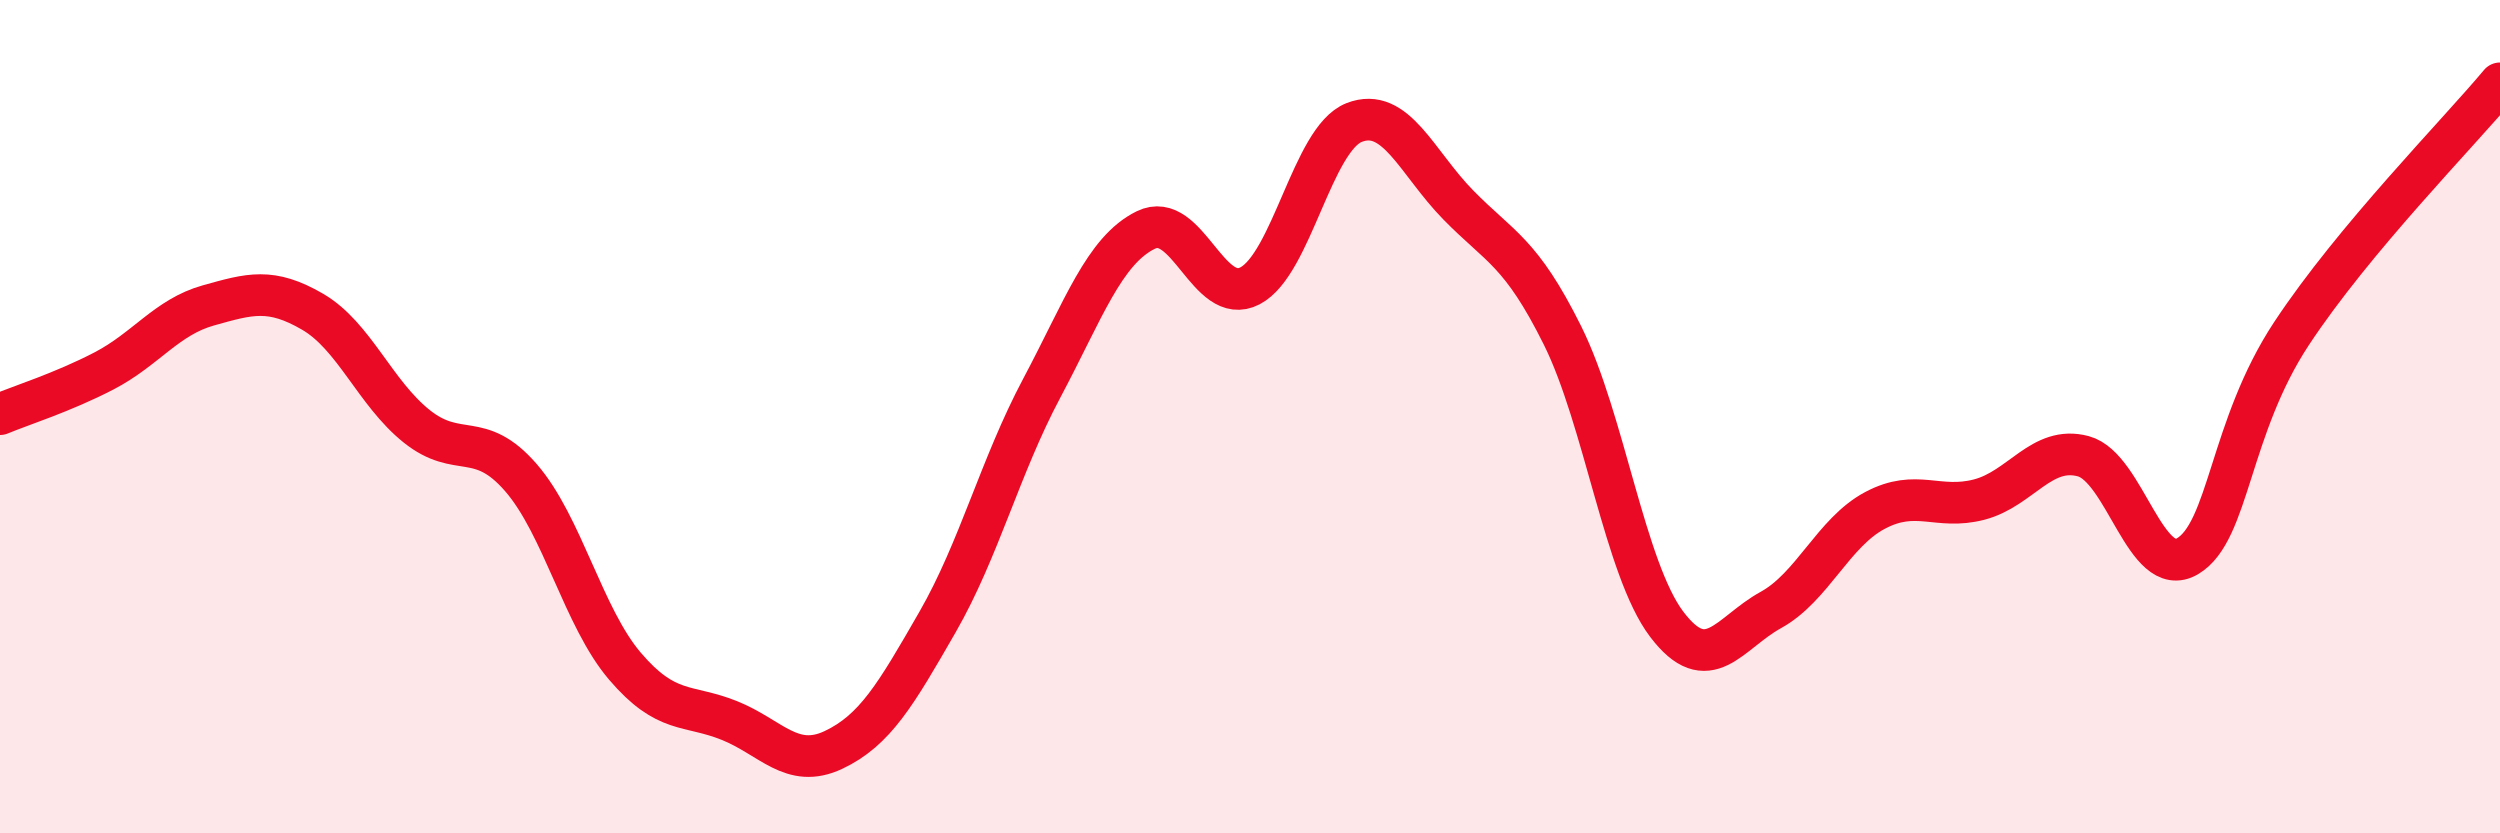
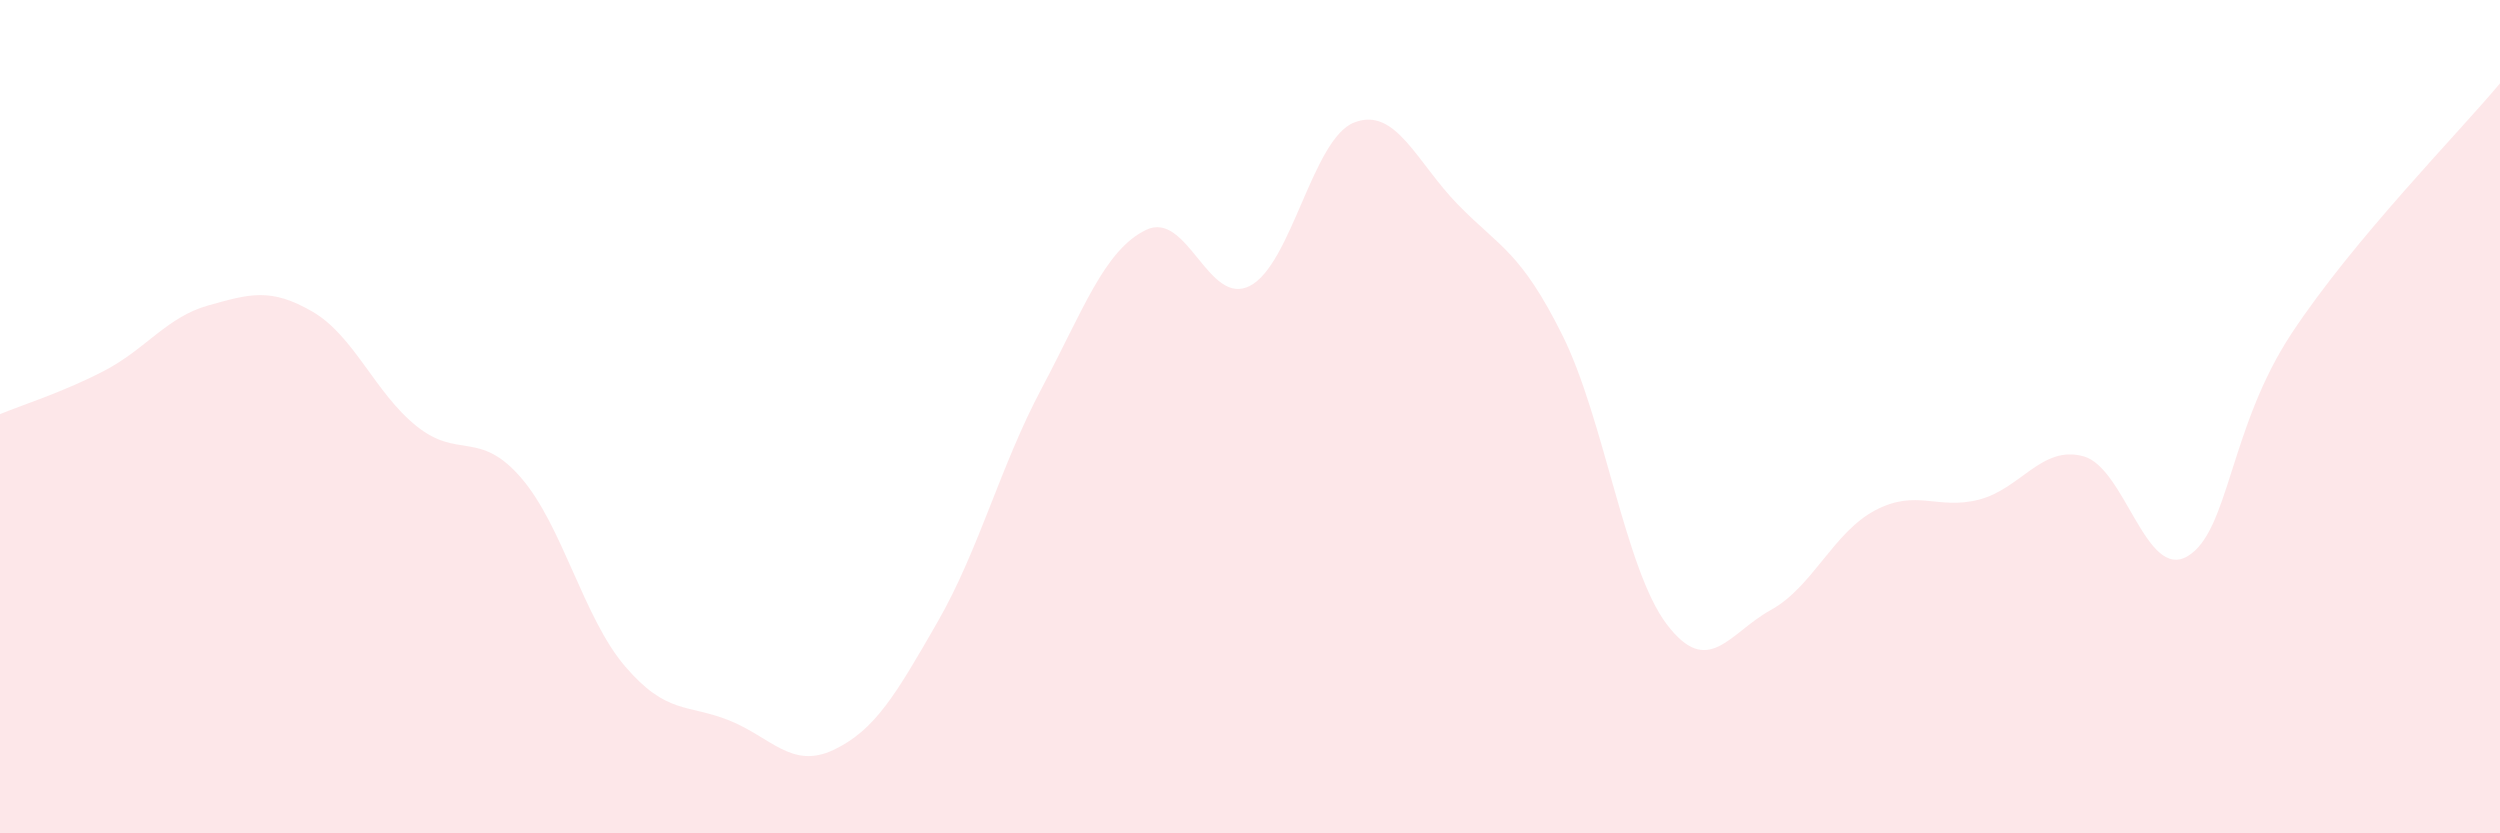
<svg xmlns="http://www.w3.org/2000/svg" width="60" height="20" viewBox="0 0 60 20">
  <path d="M 0,9.94 C 0.5,9.73 1.5,9.42 2.5,8.9 C 3.5,8.38 4,7.61 5,7.33 C 6,7.05 6.5,6.9 7.5,7.48 C 8.5,8.06 9,9.43 10,10.23 C 11,11.03 11.5,10.31 12.5,11.46 C 13.5,12.61 14,14.82 15,15.99 C 16,17.16 16.5,16.89 17.5,17.29 C 18.5,17.69 19,18.47 20,18 C 21,17.53 21.5,16.67 22.5,14.93 C 23.5,13.19 24,11.2 25,9.32 C 26,7.44 26.5,6.01 27.5,5.52 C 28.5,5.03 29,7.38 30,6.86 C 31,6.34 31.5,3.33 32.5,2.94 C 33.5,2.55 34,3.9 35,4.92 C 36,5.94 36.5,6.04 37.5,8.05 C 38.5,10.06 39,13.66 40,14.98 C 41,16.3 41.5,15.19 42.5,14.64 C 43.5,14.09 44,12.78 45,12.25 C 46,11.72 46.5,12.25 47.5,11.99 C 48.5,11.73 49,10.68 50,10.95 C 51,11.22 51.5,13.94 52.5,13.35 C 53.5,12.76 53.5,10.27 55,8 C 56.5,5.73 59,3.2 60,2L60 20L0 20Z" fill="#EB0A25" opacity="0.1" stroke-linecap="round" stroke-linejoin="round" />
-   <path d="M 0,9.94 C 0.5,9.73 1.5,9.42 2.5,8.9 C 3.5,8.38 4,7.61 5,7.33 C 6,7.05 6.5,6.9 7.5,7.48 C 8.5,8.06 9,9.43 10,10.23 C 11,11.03 11.5,10.31 12.5,11.46 C 13.5,12.61 14,14.82 15,15.99 C 16,17.16 16.5,16.89 17.5,17.29 C 18.5,17.69 19,18.47 20,18 C 21,17.53 21.5,16.67 22.5,14.93 C 23.5,13.19 24,11.2 25,9.32 C 26,7.44 26.5,6.01 27.5,5.52 C 28.5,5.03 29,7.38 30,6.86 C 31,6.34 31.5,3.33 32.5,2.94 C 33.5,2.55 34,3.9 35,4.92 C 36,5.94 36.5,6.04 37.5,8.05 C 38.5,10.06 39,13.66 40,14.98 C 41,16.3 41.5,15.19 42.5,14.64 C 43.5,14.09 44,12.78 45,12.25 C 46,11.72 46.5,12.25 47.5,11.99 C 48.5,11.73 49,10.68 50,10.95 C 51,11.22 51.5,13.94 52.5,13.35 C 53.5,12.76 53.5,10.27 55,8 C 56.5,5.73 59,3.2 60,2" stroke="#EB0A25" stroke-width="1" fill="none" stroke-linecap="round" stroke-linejoin="round" />
</svg>